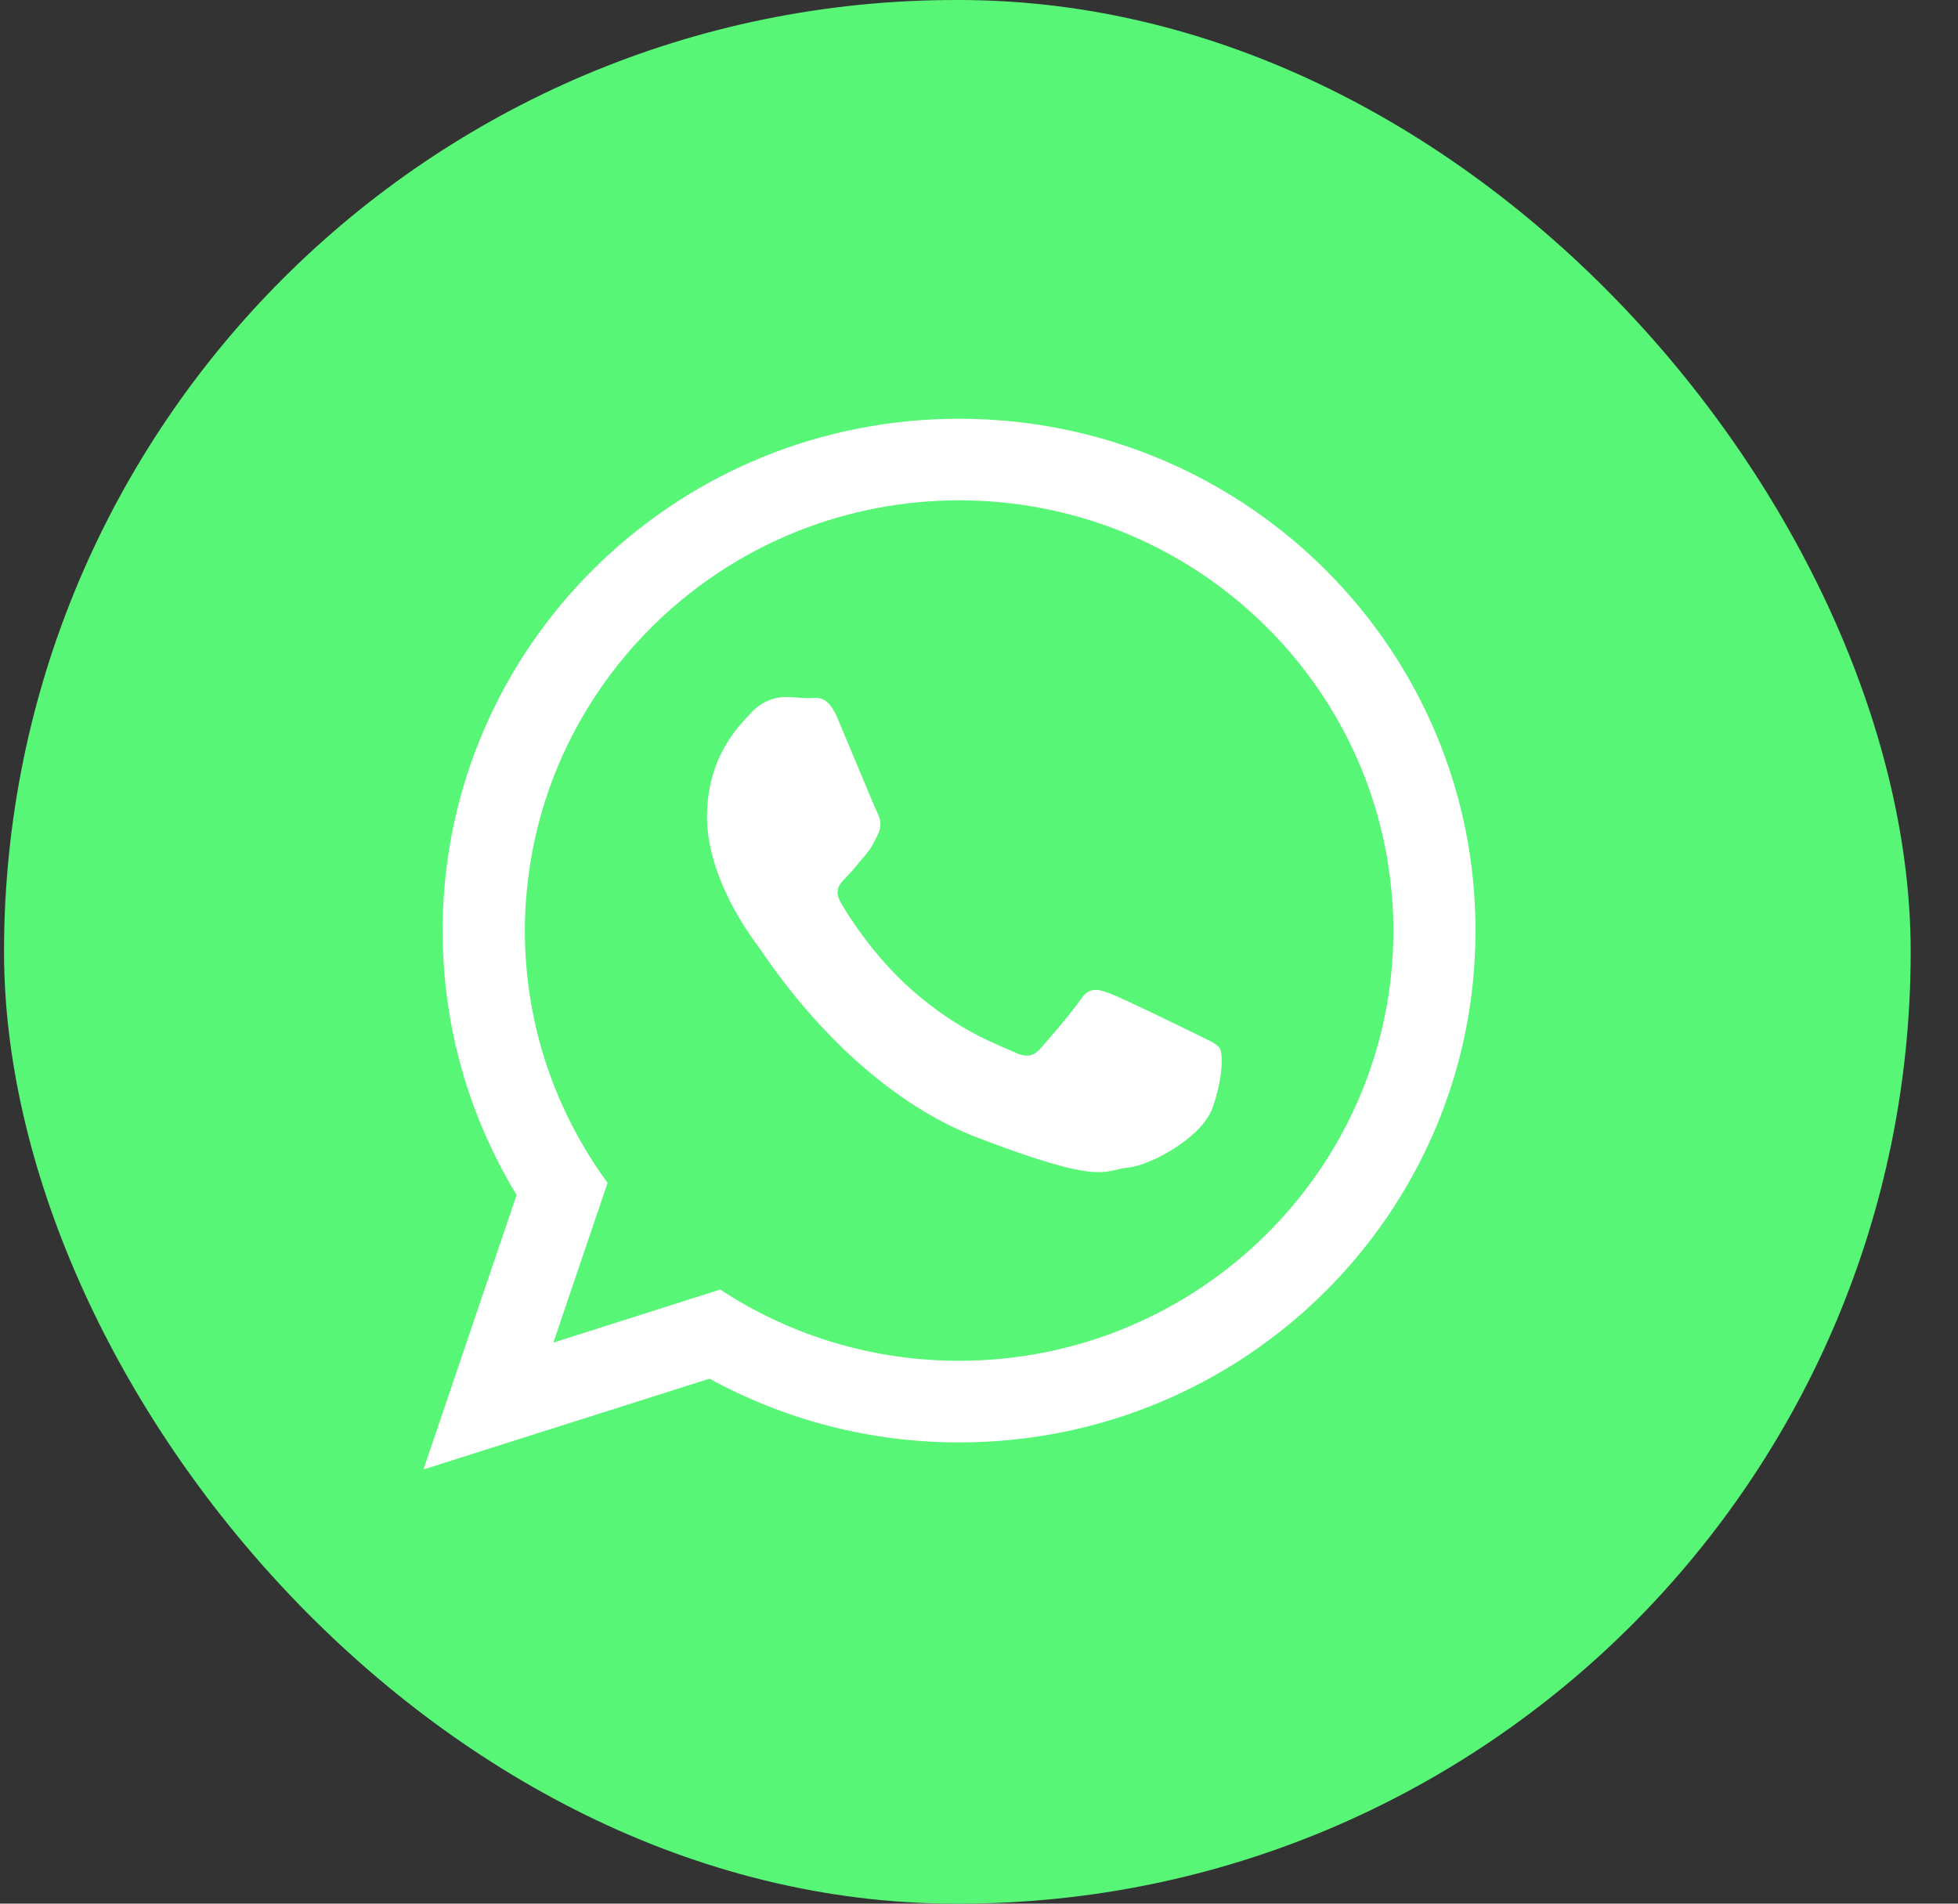
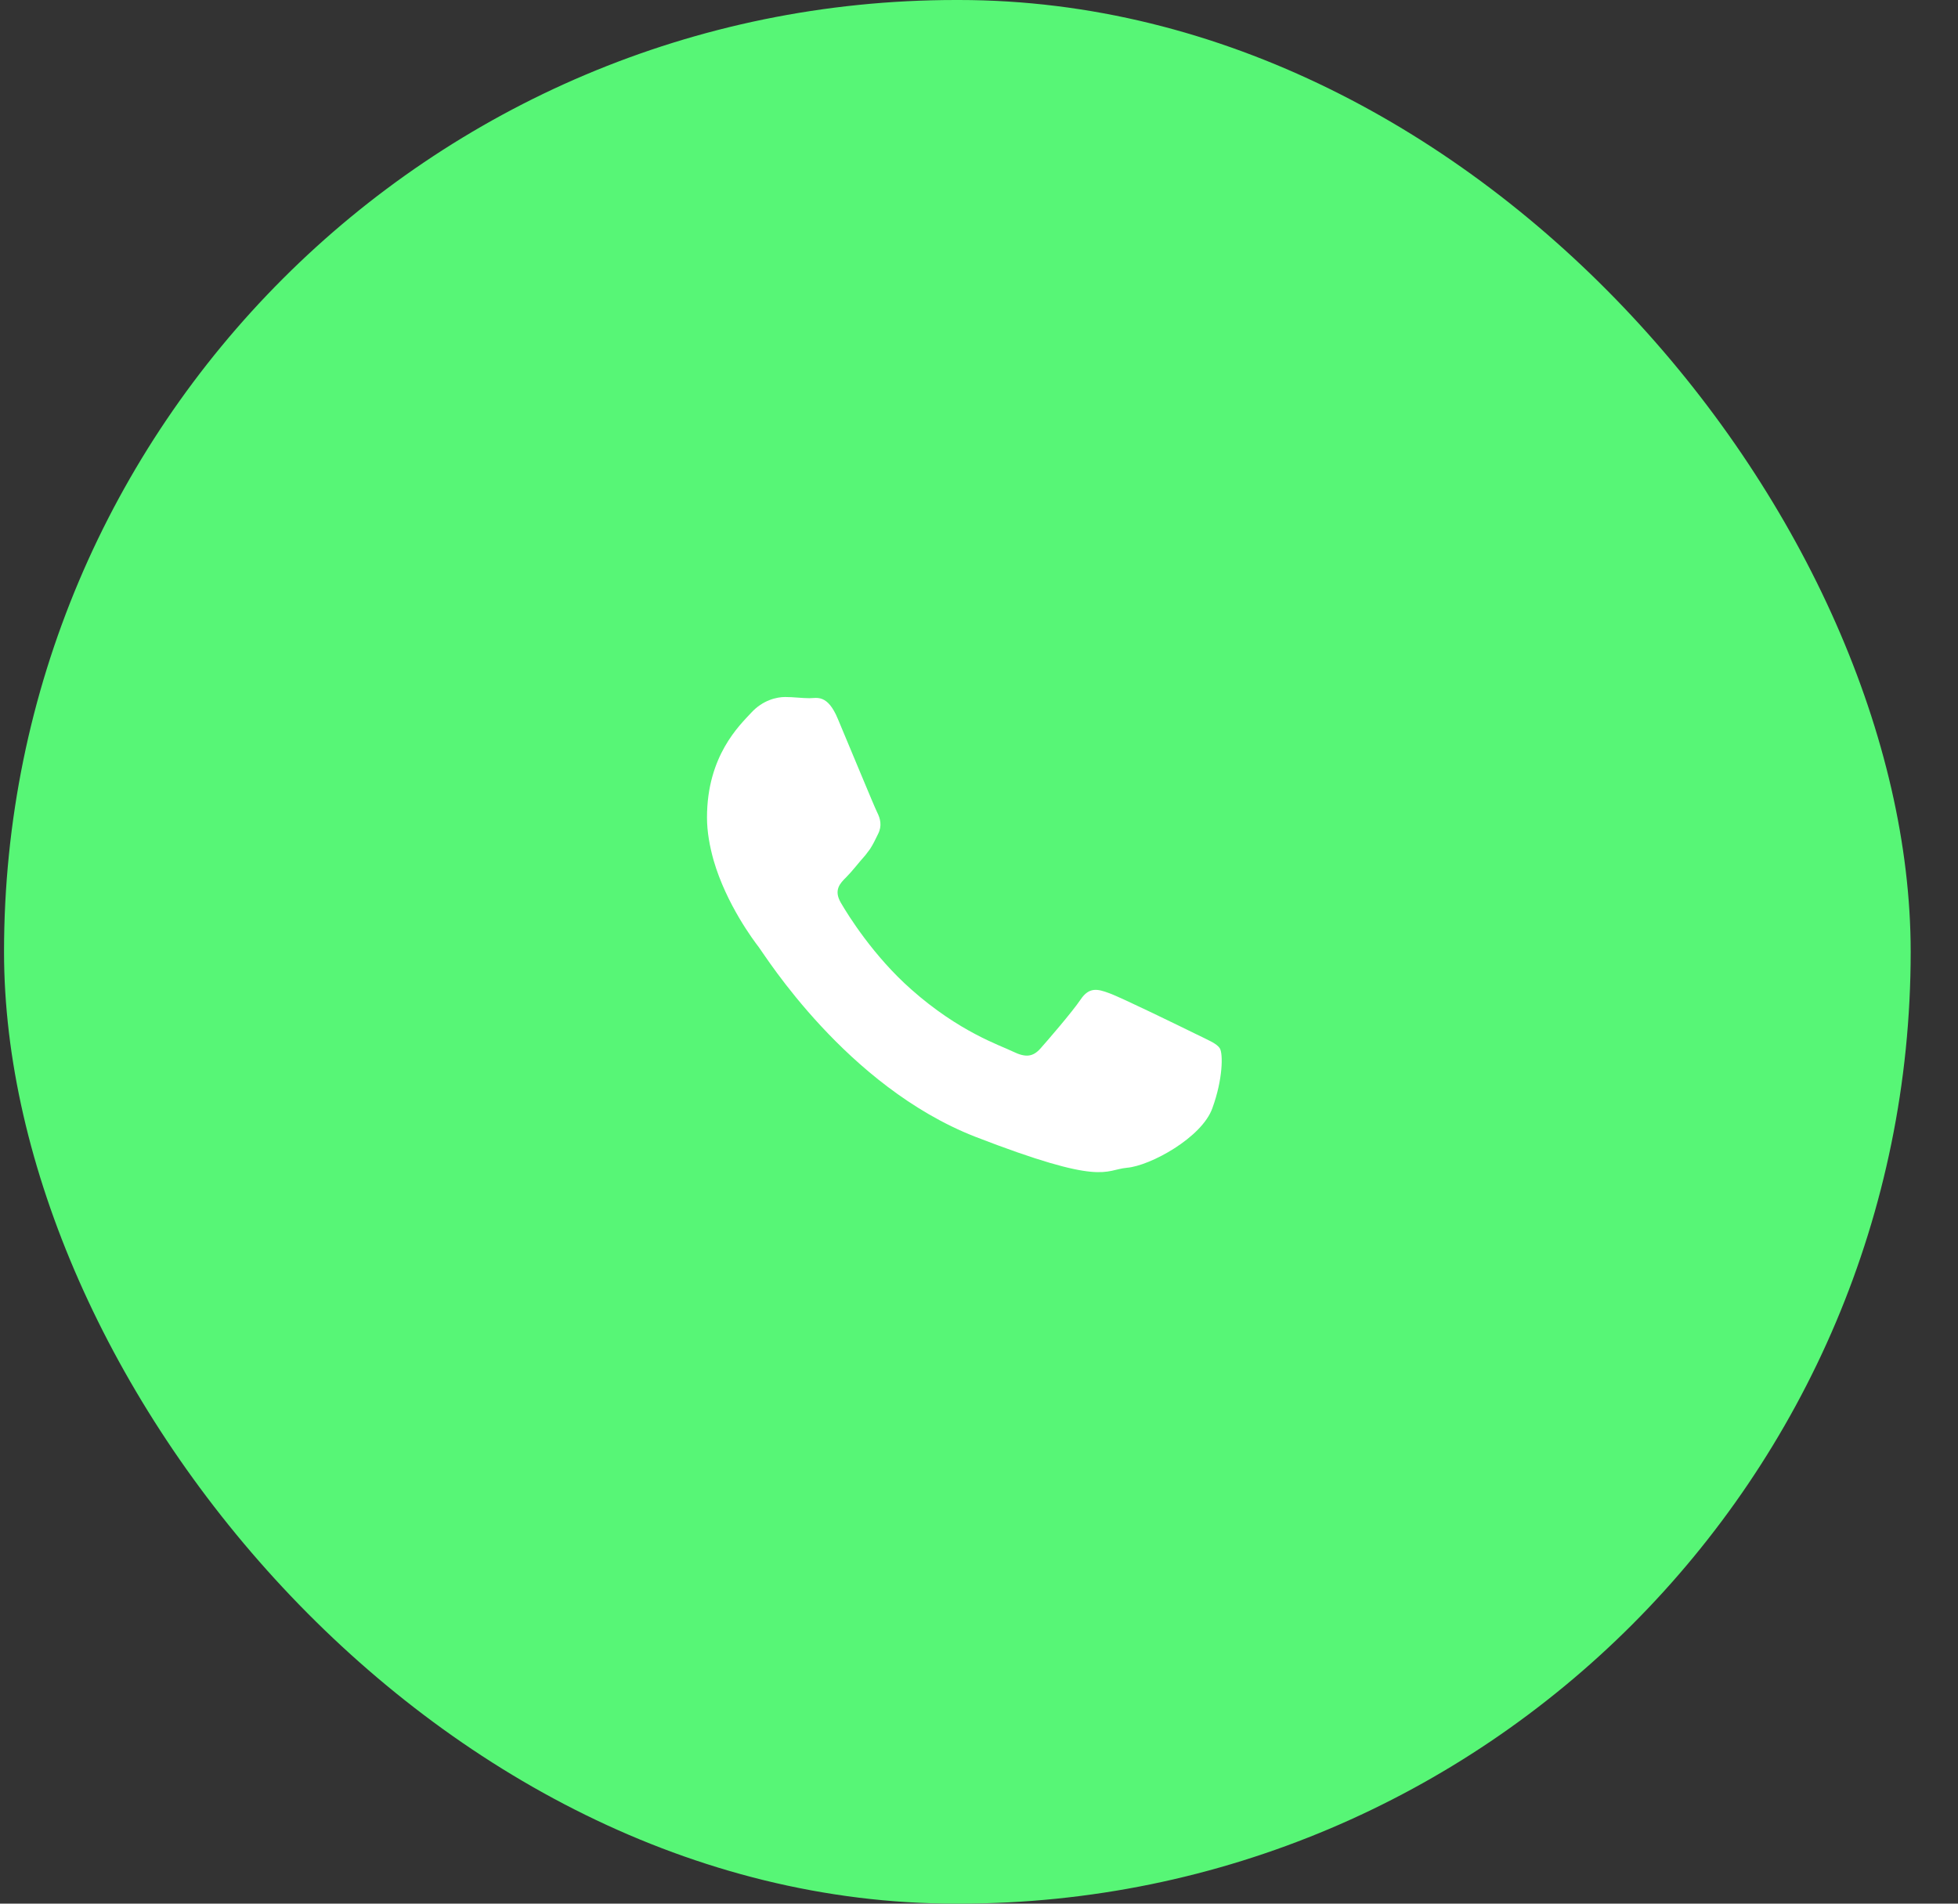
<svg xmlns="http://www.w3.org/2000/svg" width="36" height="35" viewBox="0 0 36 35" fill="none">
  <rect x="0" y="0" width="36" height="35" fill="#333333" stroke="none" />
  <rect x="0.074" width="35.056" height="35" rx="17.5" fill="#57F676" />
-   <path fill-rule="evenodd" clip-rule="evenodd" d="M27.126 16.869C26.997 11.782 22.8 7.699 17.633 7.699C12.53 7.699 8.369 11.69 8.147 16.696C8.142 16.834 8.138 16.972 8.138 17.109C8.138 18.889 8.635 20.549 9.498 21.97L7.786 27.017L13.045 25.348C14.405 26.093 15.971 26.52 17.633 26.52C22.879 26.52 27.129 22.308 27.129 17.11C27.131 17.029 27.131 16.95 27.126 16.869ZM17.634 25.019C16.012 25.019 14.504 24.539 13.242 23.709L10.174 24.685L11.171 21.747C10.214 20.442 9.65 18.84 9.65 17.108C9.65 16.851 9.663 16.593 9.69 16.341C10.081 12.337 13.496 9.199 17.635 9.199C21.828 9.199 25.273 12.416 25.593 16.491C25.611 16.696 25.619 16.9 25.619 17.108C25.619 21.472 22.035 25.019 17.634 25.019Z" fill="white" />
  <path fill-rule="evenodd" clip-rule="evenodd" d="M21.985 19.01C21.75 18.895 20.607 18.335 20.393 18.26C20.18 18.18 20.024 18.145 19.869 18.376C19.713 18.607 19.264 19.126 19.131 19.276C18.993 19.431 18.86 19.449 18.624 19.334C18.392 19.219 17.642 18.979 16.752 18.189C16.063 17.581 15.592 16.827 15.459 16.596C15.325 16.365 15.444 16.241 15.561 16.126C15.668 16.019 15.793 15.855 15.912 15.722C15.943 15.682 15.97 15.647 15.996 15.611C16.05 15.527 16.09 15.447 16.143 15.336C16.223 15.181 16.184 15.047 16.126 14.932C16.068 14.816 15.601 13.68 15.405 13.218C15.214 12.757 15.018 12.837 14.881 12.837C14.747 12.837 14.591 12.815 14.436 12.815C14.28 12.815 14.026 12.872 13.813 13.103C13.6 13.334 12.999 13.893 12.999 15.03C12.999 15.296 13.049 15.562 13.12 15.816C13.355 16.628 13.862 17.299 13.951 17.414C14.066 17.564 15.56 19.97 17.926 20.898C20.296 21.816 20.296 21.51 20.722 21.47C21.149 21.434 22.1 20.915 22.291 20.374C22.487 19.836 22.487 19.374 22.429 19.277C22.372 19.183 22.216 19.125 21.985 19.01Z" fill="white" />
</svg>